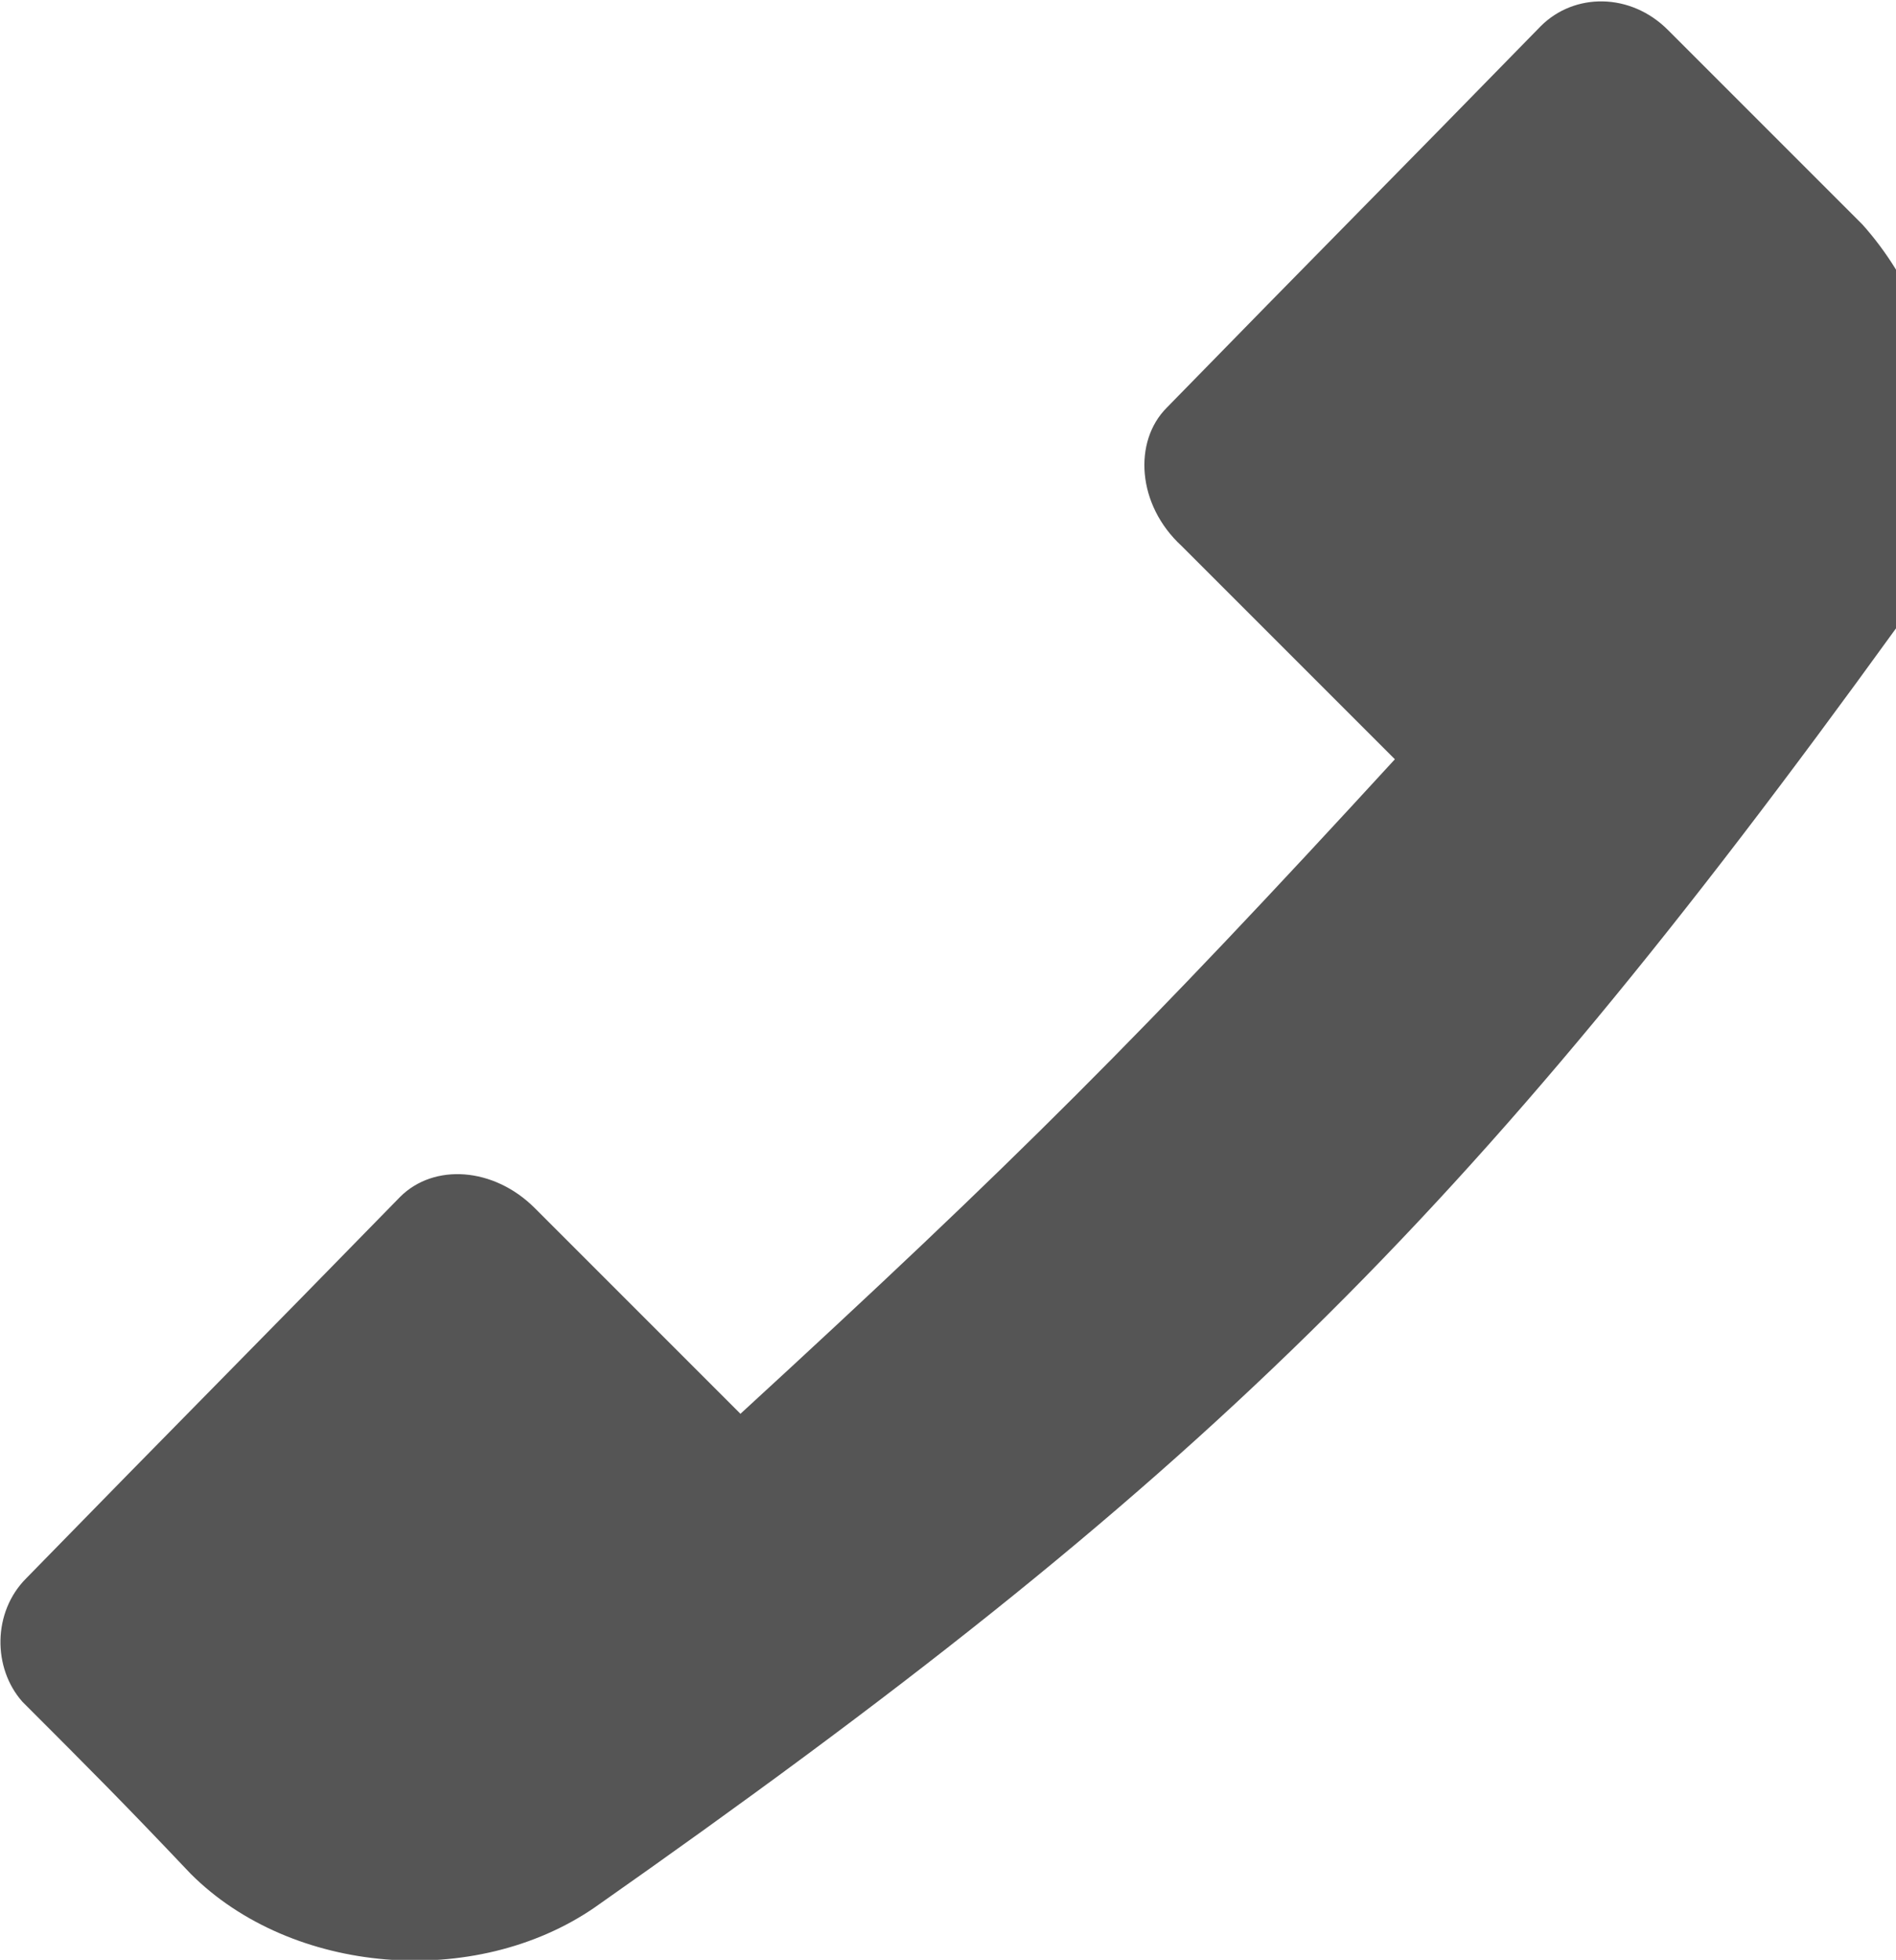
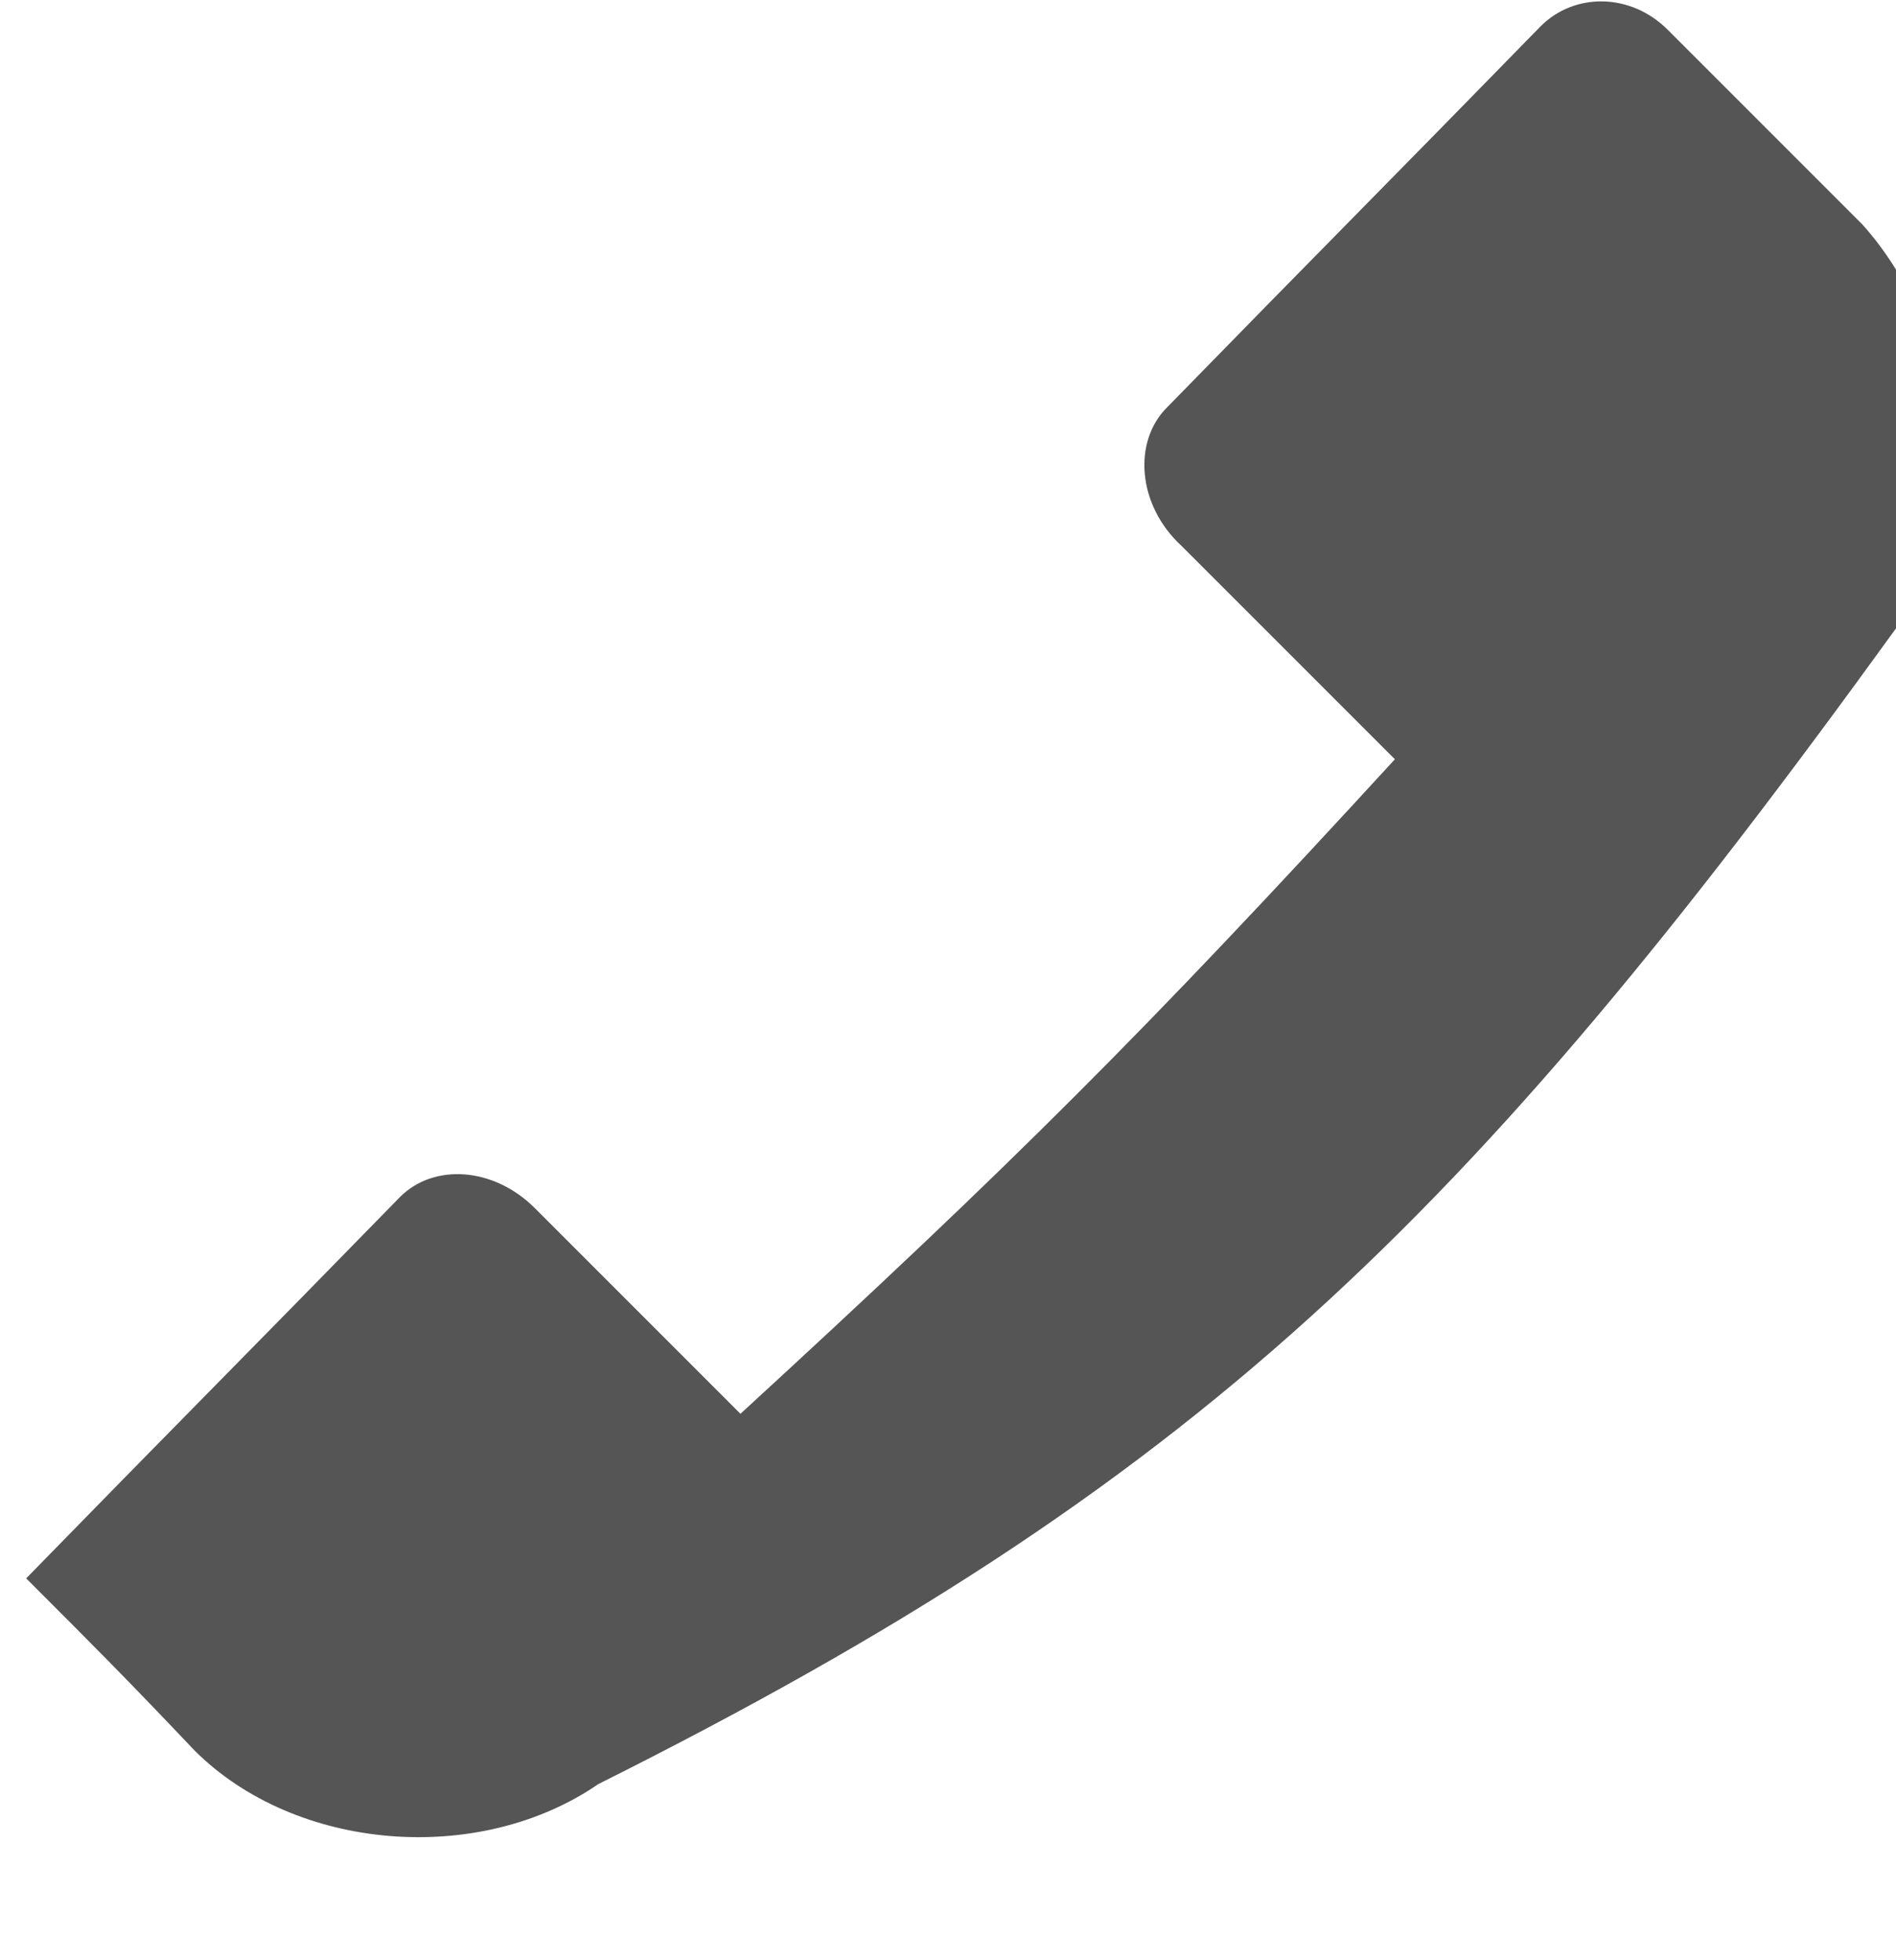
<svg xmlns="http://www.w3.org/2000/svg" viewBox="0 0 50.7 52.4">
  <g>
-     <path class="st0" d="M49.8,6c-0.1-0.1-0.2-0.2-0.3-0.3l0,0c-2-2-3-3-4.9-4.9c-1-1-2.5-1-3.4-0.1c-4,4.1-6,6.1-10,10.2   c-0.9,0.9-0.8,2.6,0.4,3.7c2.3,2.3,3.4,3.4,5.7,5.7c-6.7,7.3-10.2,10.8-17.5,17.5c-2.2-2.2-3.3-3.3-5.5-5.5   c-1.1-1.1-2.7-1.2-3.6-0.3c-4,4.1-6,6.1-10,10.2c-0.9,0.9-0.9,2.4-0.1,3.3c1.8,1.8,2.7,2.7,4.5,4.6c2.7,2.7,7.6,3.1,10.8,0.9   C32,39.7,39.2,32.7,50.7,16.8C52.9,13.7,52.4,8.9,49.8,6z" fill="#555" />
+     <path class="st0" d="M49.8,6c-0.1-0.1-0.2-0.2-0.3-0.3l0,0c-2-2-3-3-4.9-4.9c-1-1-2.5-1-3.4-0.1c-4,4.1-6,6.1-10,10.2   c-0.9,0.9-0.8,2.6,0.4,3.7c2.3,2.3,3.4,3.4,5.7,5.7c-6.7,7.3-10.2,10.8-17.5,17.5c-2.2-2.2-3.3-3.3-5.5-5.5   c-1.1-1.1-2.7-1.2-3.6-0.3c-4,4.1-6,6.1-10,10.2c1.8,1.8,2.7,2.7,4.5,4.6c2.7,2.7,7.6,3.1,10.8,0.9   C32,39.7,39.2,32.7,50.7,16.8C52.9,13.7,52.4,8.9,49.8,6z" fill="#555" />
  </g>
</svg>